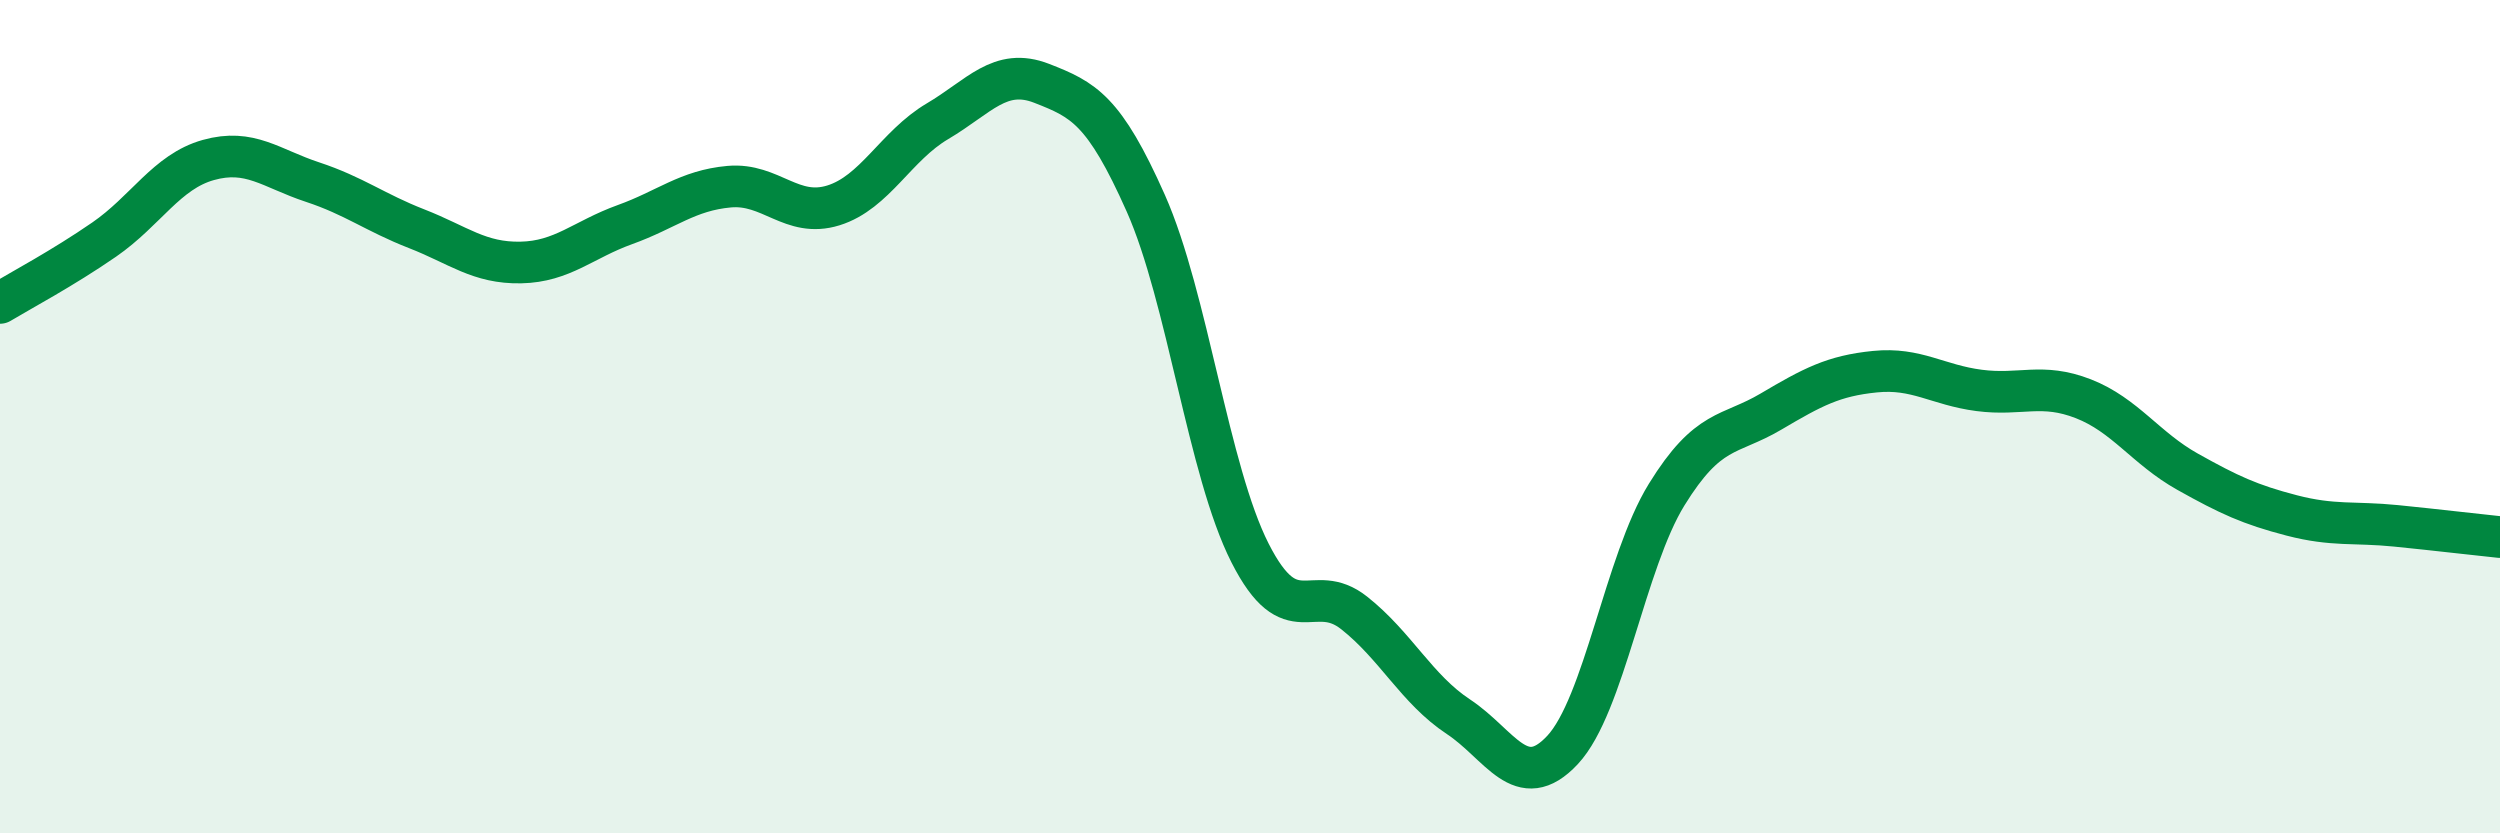
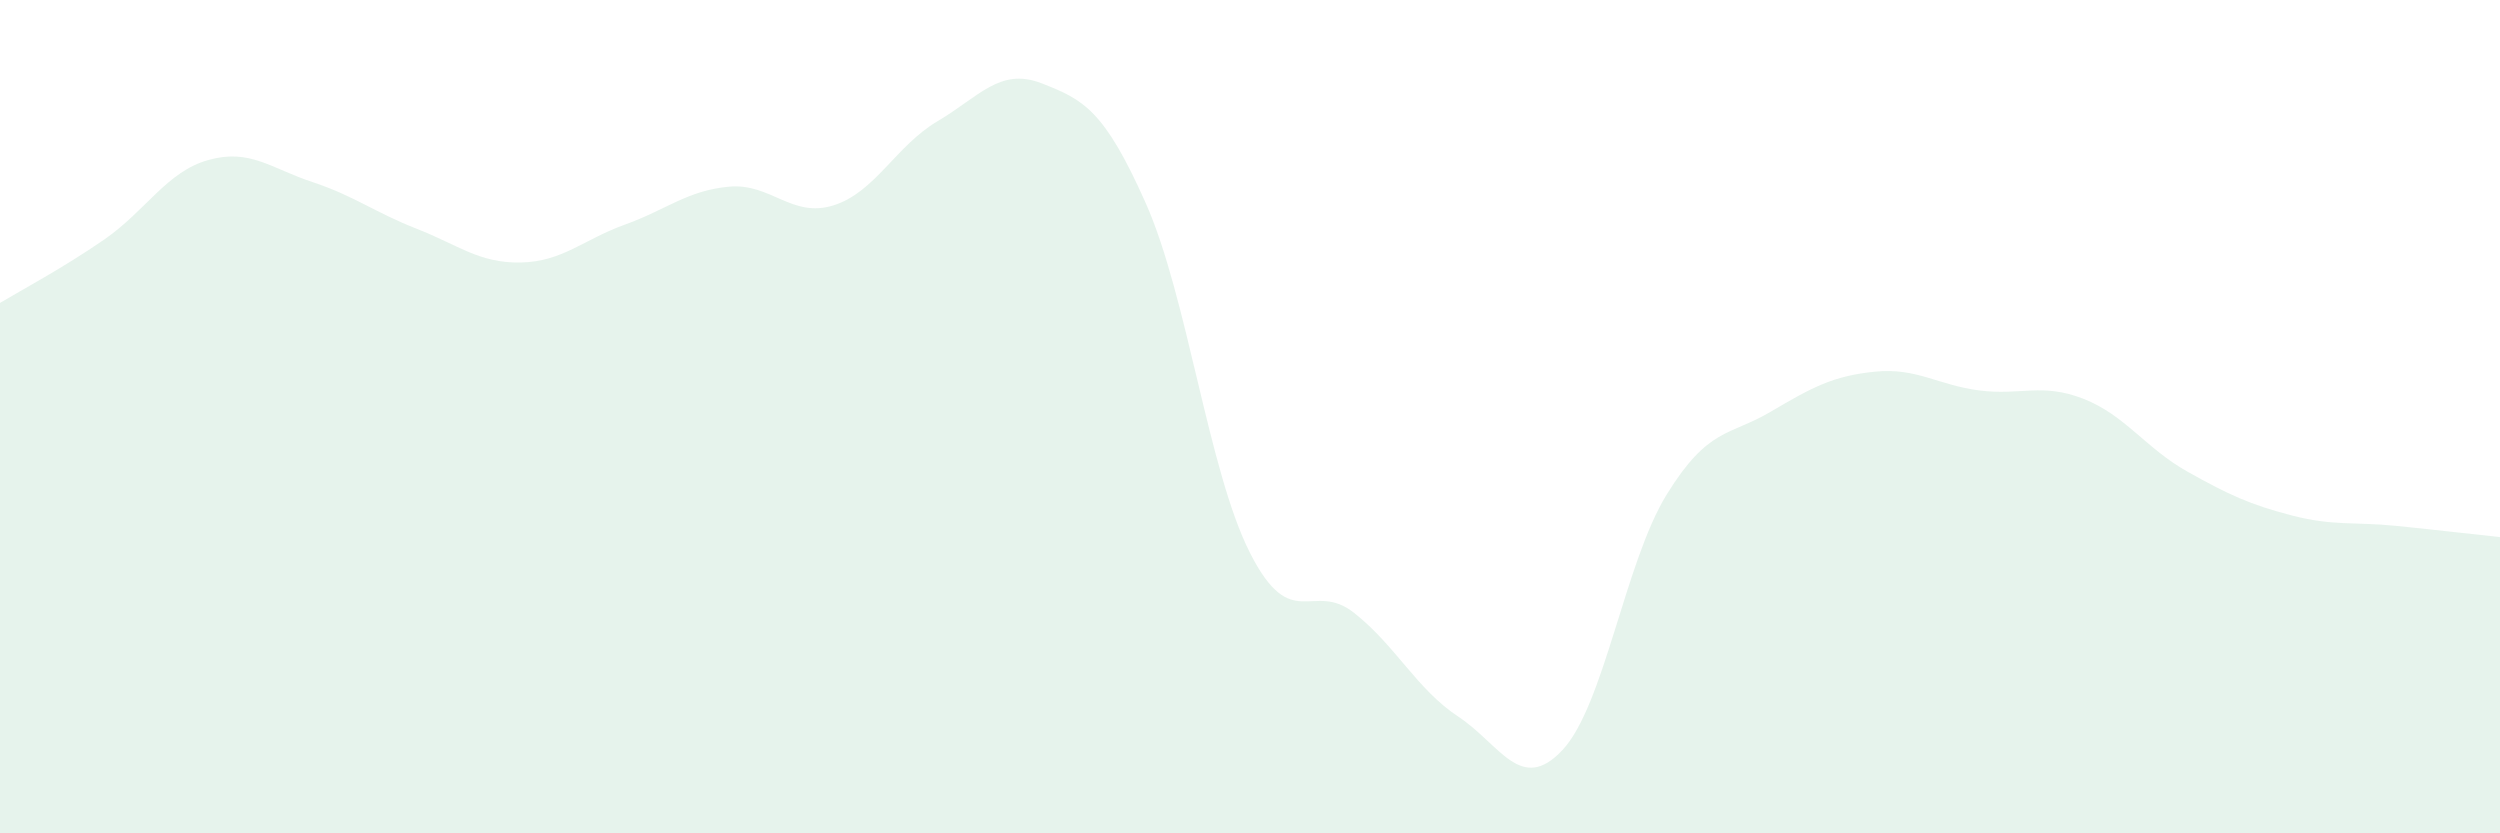
<svg xmlns="http://www.w3.org/2000/svg" width="60" height="20" viewBox="0 0 60 20">
  <path d="M 0,7.27 C 0.5,6.97 1.5,6.44 2.5,5.75 C 3.5,5.06 4,4.12 5,3.84 C 6,3.56 6.5,4.04 7.5,4.37 C 8.5,4.7 9,5.1 10,5.49 C 11,5.88 11.5,6.32 12.5,6.3 C 13.5,6.28 14,5.75 15,5.39 C 16,5.03 16.5,4.57 17.5,4.48 C 18.5,4.39 19,5.24 20,4.93 C 21,4.62 21.5,3.5 22.5,2.91 C 23.5,2.32 24,1.61 25,2 C 26,2.39 26.5,2.63 27.5,4.88 C 28.5,7.13 29,11.3 30,13.27 C 31,15.24 31.5,13.92 32.5,14.71 C 33.5,15.5 34,16.54 35,17.2 C 36,17.86 36.5,19.07 37.5,18 C 38.5,16.93 39,13.49 40,11.87 C 41,10.25 41.5,10.47 42.5,9.88 C 43.5,9.29 44,9.02 45,8.92 C 46,8.82 46.5,9.24 47.5,9.37 C 48.5,9.5 49,9.18 50,9.57 C 51,9.96 51.5,10.76 52.5,11.32 C 53.5,11.88 54,12.11 55,12.37 C 56,12.63 56.5,12.52 57.5,12.62 C 58.5,12.72 59.5,12.84 60,12.89L60 20L0 20Z" fill="#008740" opacity="0.1" stroke-linecap="round" stroke-linejoin="round" />
-   <path d="M 0,7.27 C 0.5,6.97 1.5,6.44 2.5,5.75 C 3.5,5.06 4,4.12 5,3.84 C 6,3.56 6.5,4.04 7.5,4.37 C 8.5,4.7 9,5.1 10,5.49 C 11,5.88 11.5,6.32 12.5,6.3 C 13.5,6.28 14,5.75 15,5.39 C 16,5.03 16.5,4.57 17.5,4.48 C 18.5,4.39 19,5.24 20,4.93 C 21,4.62 21.5,3.5 22.5,2.91 C 23.5,2.32 24,1.61 25,2 C 26,2.39 26.5,2.63 27.5,4.88 C 28.5,7.13 29,11.3 30,13.27 C 31,15.24 31.5,13.92 32.5,14.71 C 33.5,15.5 34,16.54 35,17.2 C 36,17.86 36.5,19.07 37.5,18 C 38.5,16.93 39,13.49 40,11.87 C 41,10.25 41.5,10.47 42.5,9.88 C 43.5,9.29 44,9.02 45,8.92 C 46,8.82 46.5,9.24 47.5,9.37 C 48.5,9.5 49,9.18 50,9.57 C 51,9.96 51.5,10.76 52.5,11.32 C 53.5,11.88 54,12.11 55,12.37 C 56,12.63 56.5,12.52 57.5,12.62 C 58.5,12.72 59.5,12.84 60,12.89" stroke="#008740" stroke-width="1" fill="none" stroke-linecap="round" stroke-linejoin="round" />
</svg>